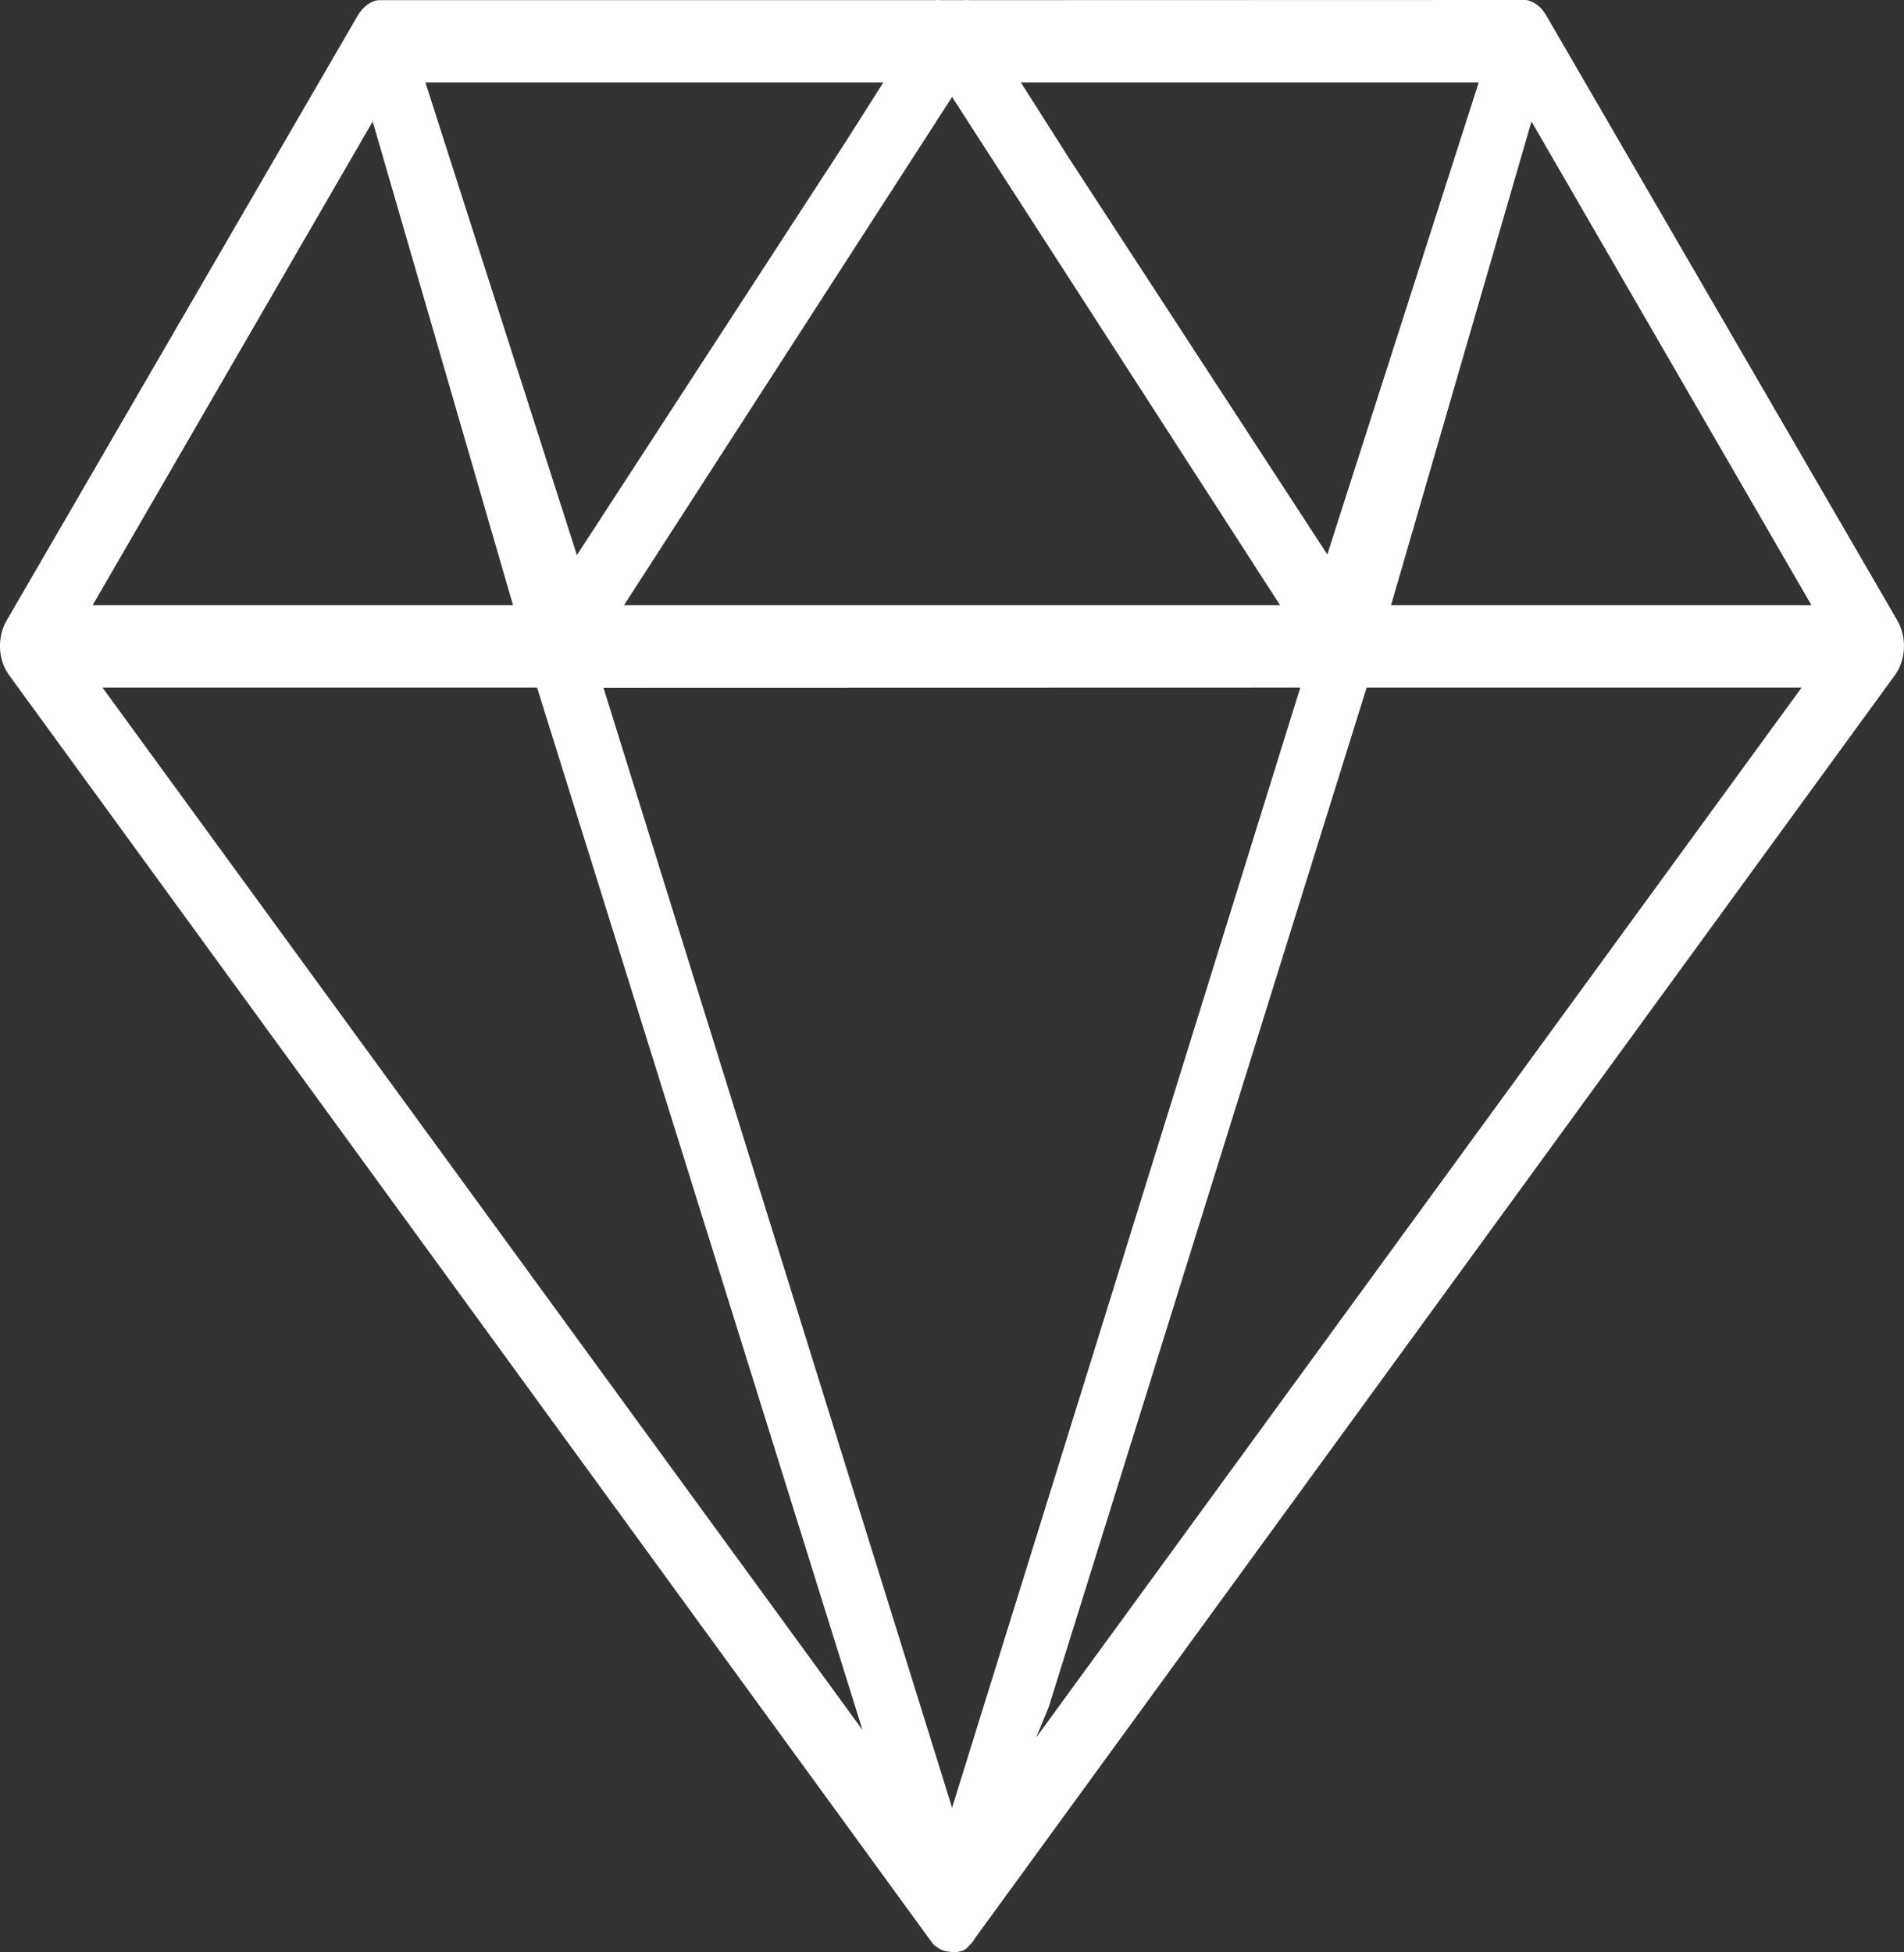
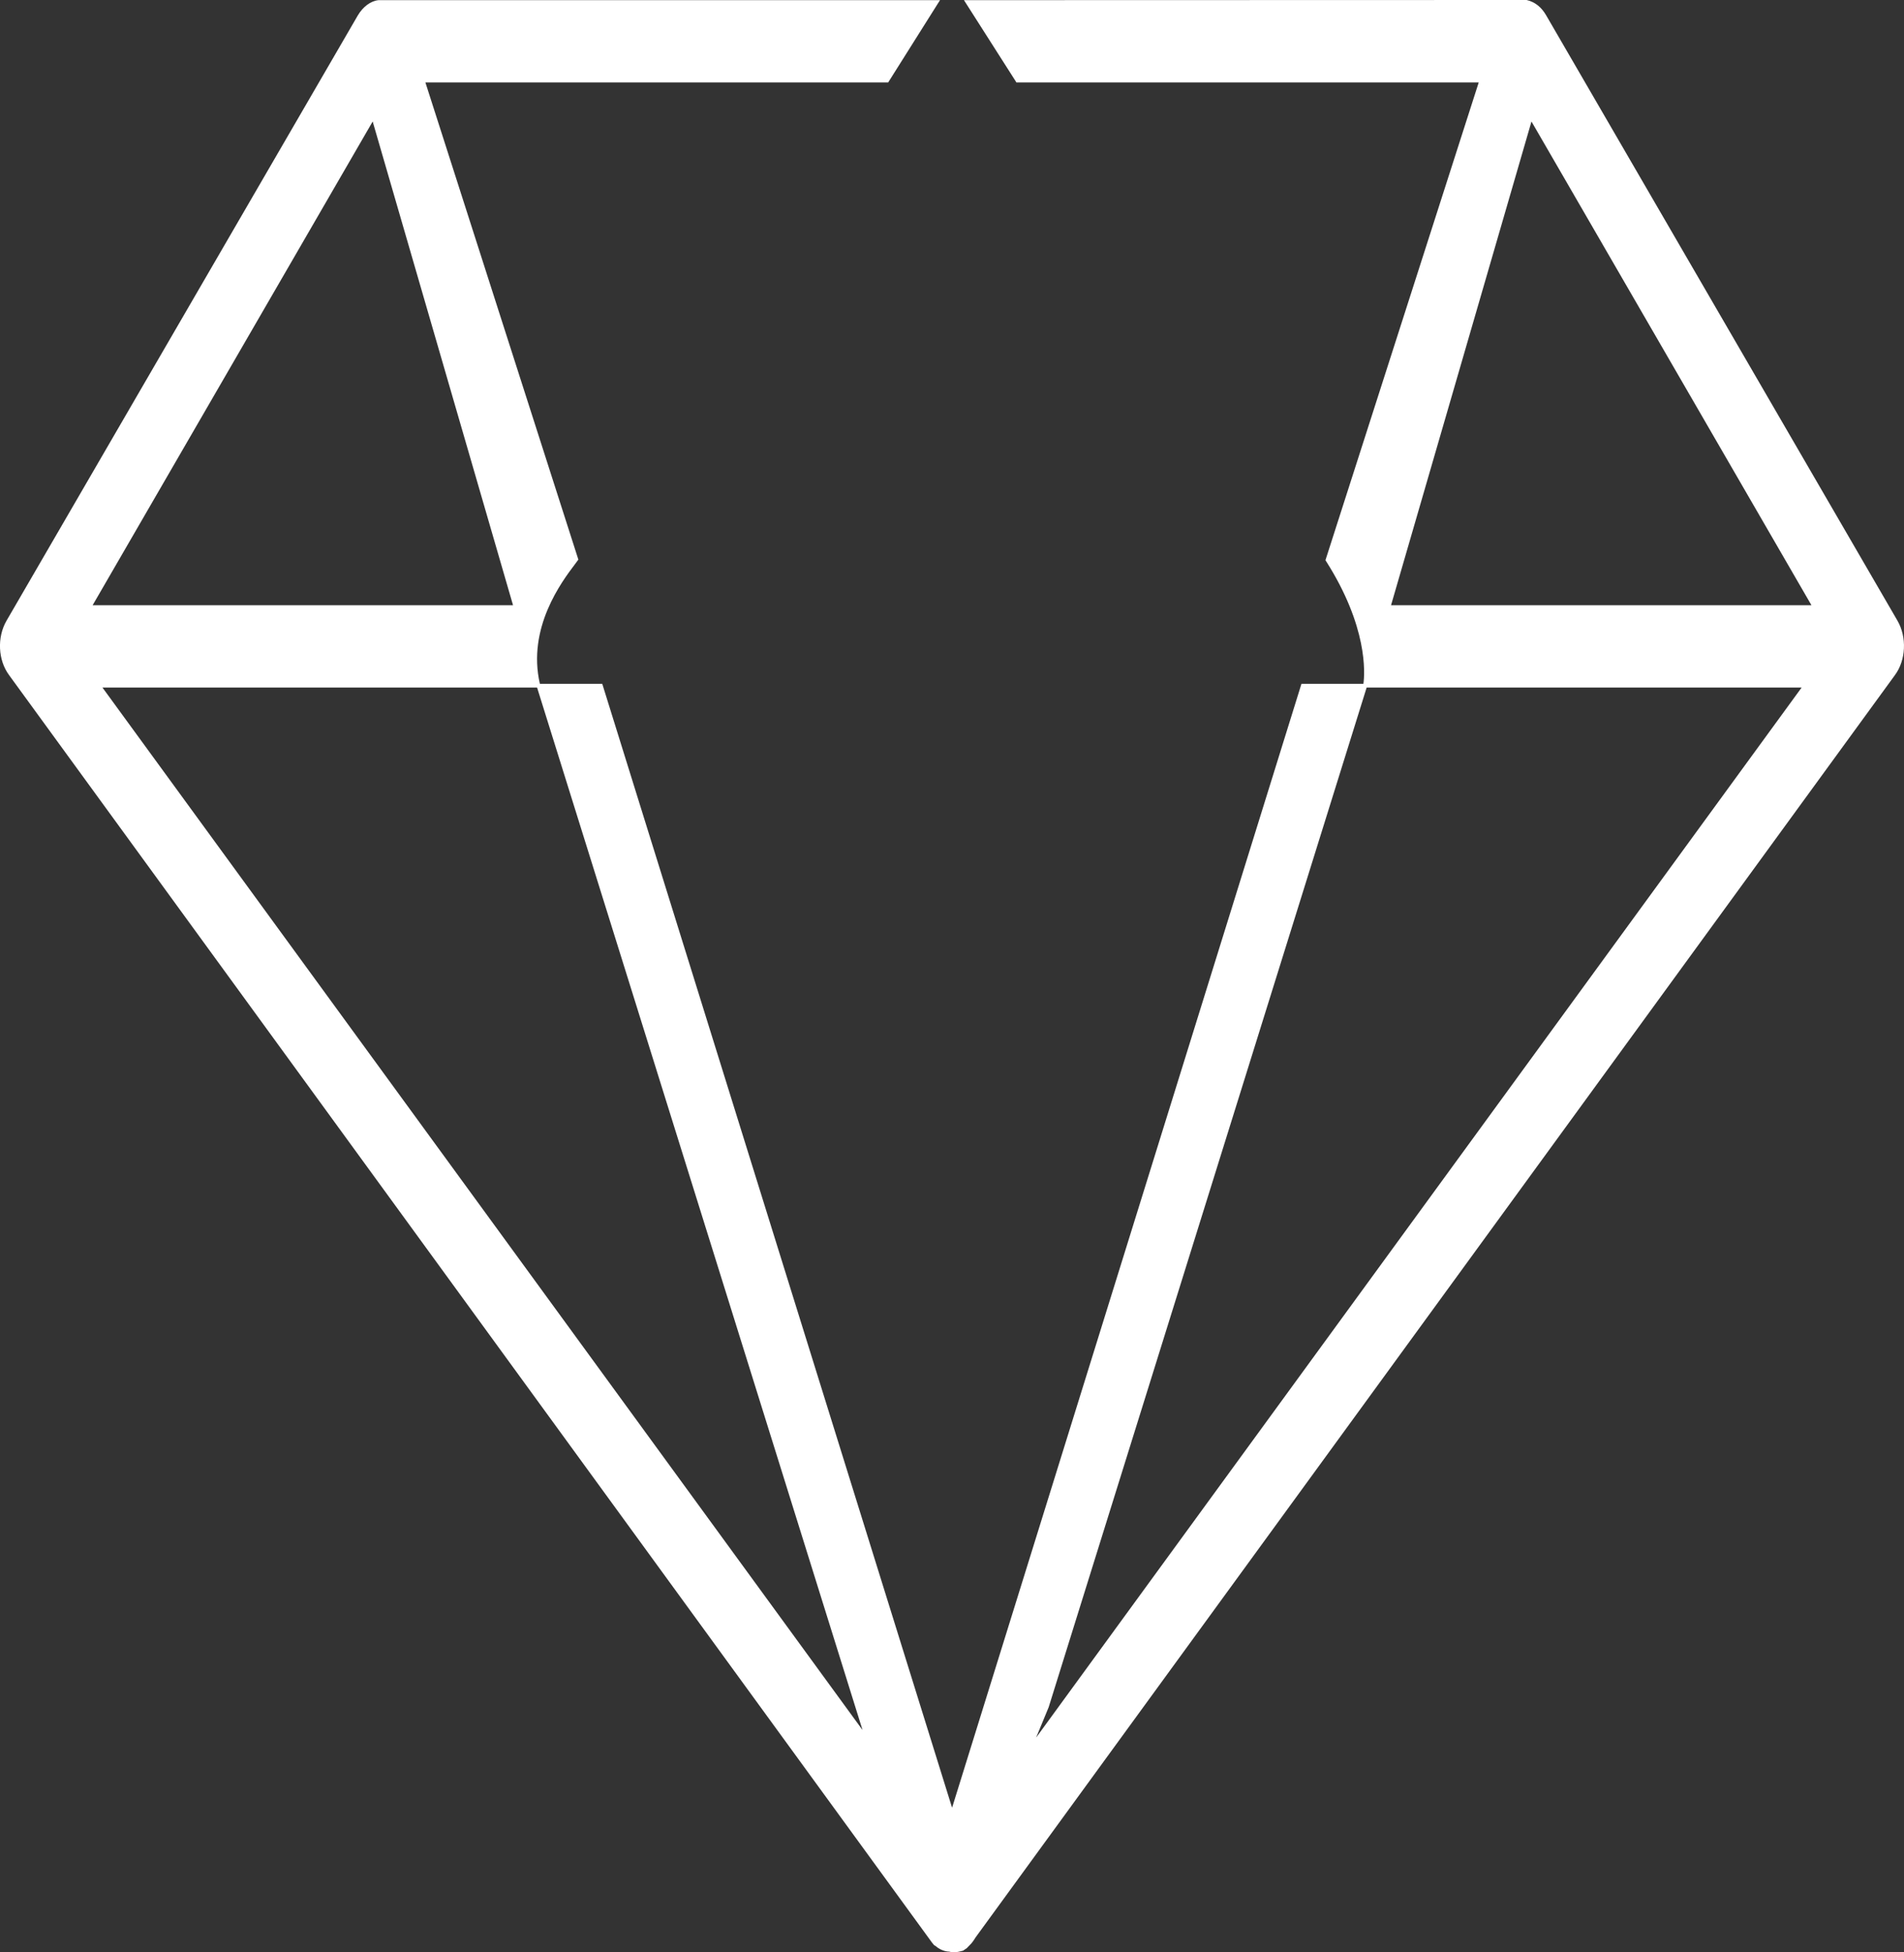
<svg xmlns="http://www.w3.org/2000/svg" version="1.1" id="Layer_1" x="0px" y="0px" width="48.862px" height="50.1px" viewBox="0 0 48.862 50.1" style="enable-background:new 0 0 48.862 50.1;" xml:space="preserve">
  <rect x="0" y="0" width="48.862" height="50.1" fill="#333333" stroke="none" />
  <path style="fill:#FFFFFF;" d="M48.693,15.926L39.682,0.399C39.561,0.185,39.39,0.048,39.177,0L24.738,0.004l1.332,2.089  l0.014,0.023h11.864l-3.926,12.238l-0.007,0.023l0.013,0.02c1.071,1.682,1,2.867,0.961,3.152h-1.59l-8.966,28.842l-8.966-28.806  l-0.011-0.036h-1.601c-0.331-1.439,0.562-2.623,0.901-3.071c0.028-0.037,0.053-0.069,0.071-0.096l0.016-0.02L10.917,2.116h11.876  l1.282-2.036l0.049-0.076H9.714C9.512,0.024,9.313,0.173,9.18,0.4L0.168,15.928c-0.247,0.425-0.22,1.013,0.065,1.397l23.685,32.527  c0.018,0.021,0.031,0.038,0.043,0.052l0.009,0.012l0.037,0.022c0.153,0.135,0.313,0.145,0.353,0.146  c0.005,0.002,0.052,0.015,0.126,0.015c0.045,0,0.099-0.006,0.158-0.022l0.013-0.003c0.029-0.006,0.044-0.009,0.06-0.015l0.022-0.016  c0.005-0.003,0.012-0.008,0.022-0.015c0.015-0.009,0.029-0.018,0.048-0.032l0.127-0.132c0.034-0.044,0.07-0.093,0.1-0.145  l23.591-32.391C48.913,16.943,48.941,16.353,48.693,15.926 M46.487,15.532H35.698l3.604-12.414L46.487,15.532z M13.166,15.532H2.377  L9.564,3.118L13.166,15.532z M46.235,17.644L26.59,44.591l0.322-0.78l8.16-26.167H46.235z M22.135,44.397L2.629,17.644h11.154  L22.135,44.397z" />
-   <path style="fill:#FFFFFF;" d="M34.229,14.515l-0.061-0.099l0.004-0.019L27.441,4.071l-2.57-4.044l-0.015-0.023h-0.849l-2.269,3.58  l-7.049,10.84c-0.32,0.355-1.335,1.632-0.916,3.188l0.01,0.037l19.603-0.005l-0.002,0.005h1.692l0.007-0.041  C35.153,17.192,35.21,16.057,34.229,14.515 M16.013,15.532l8.42-13.043l8.419,13.043H16.013z M34.183,14.536L34.183,14.536z" />
</svg>